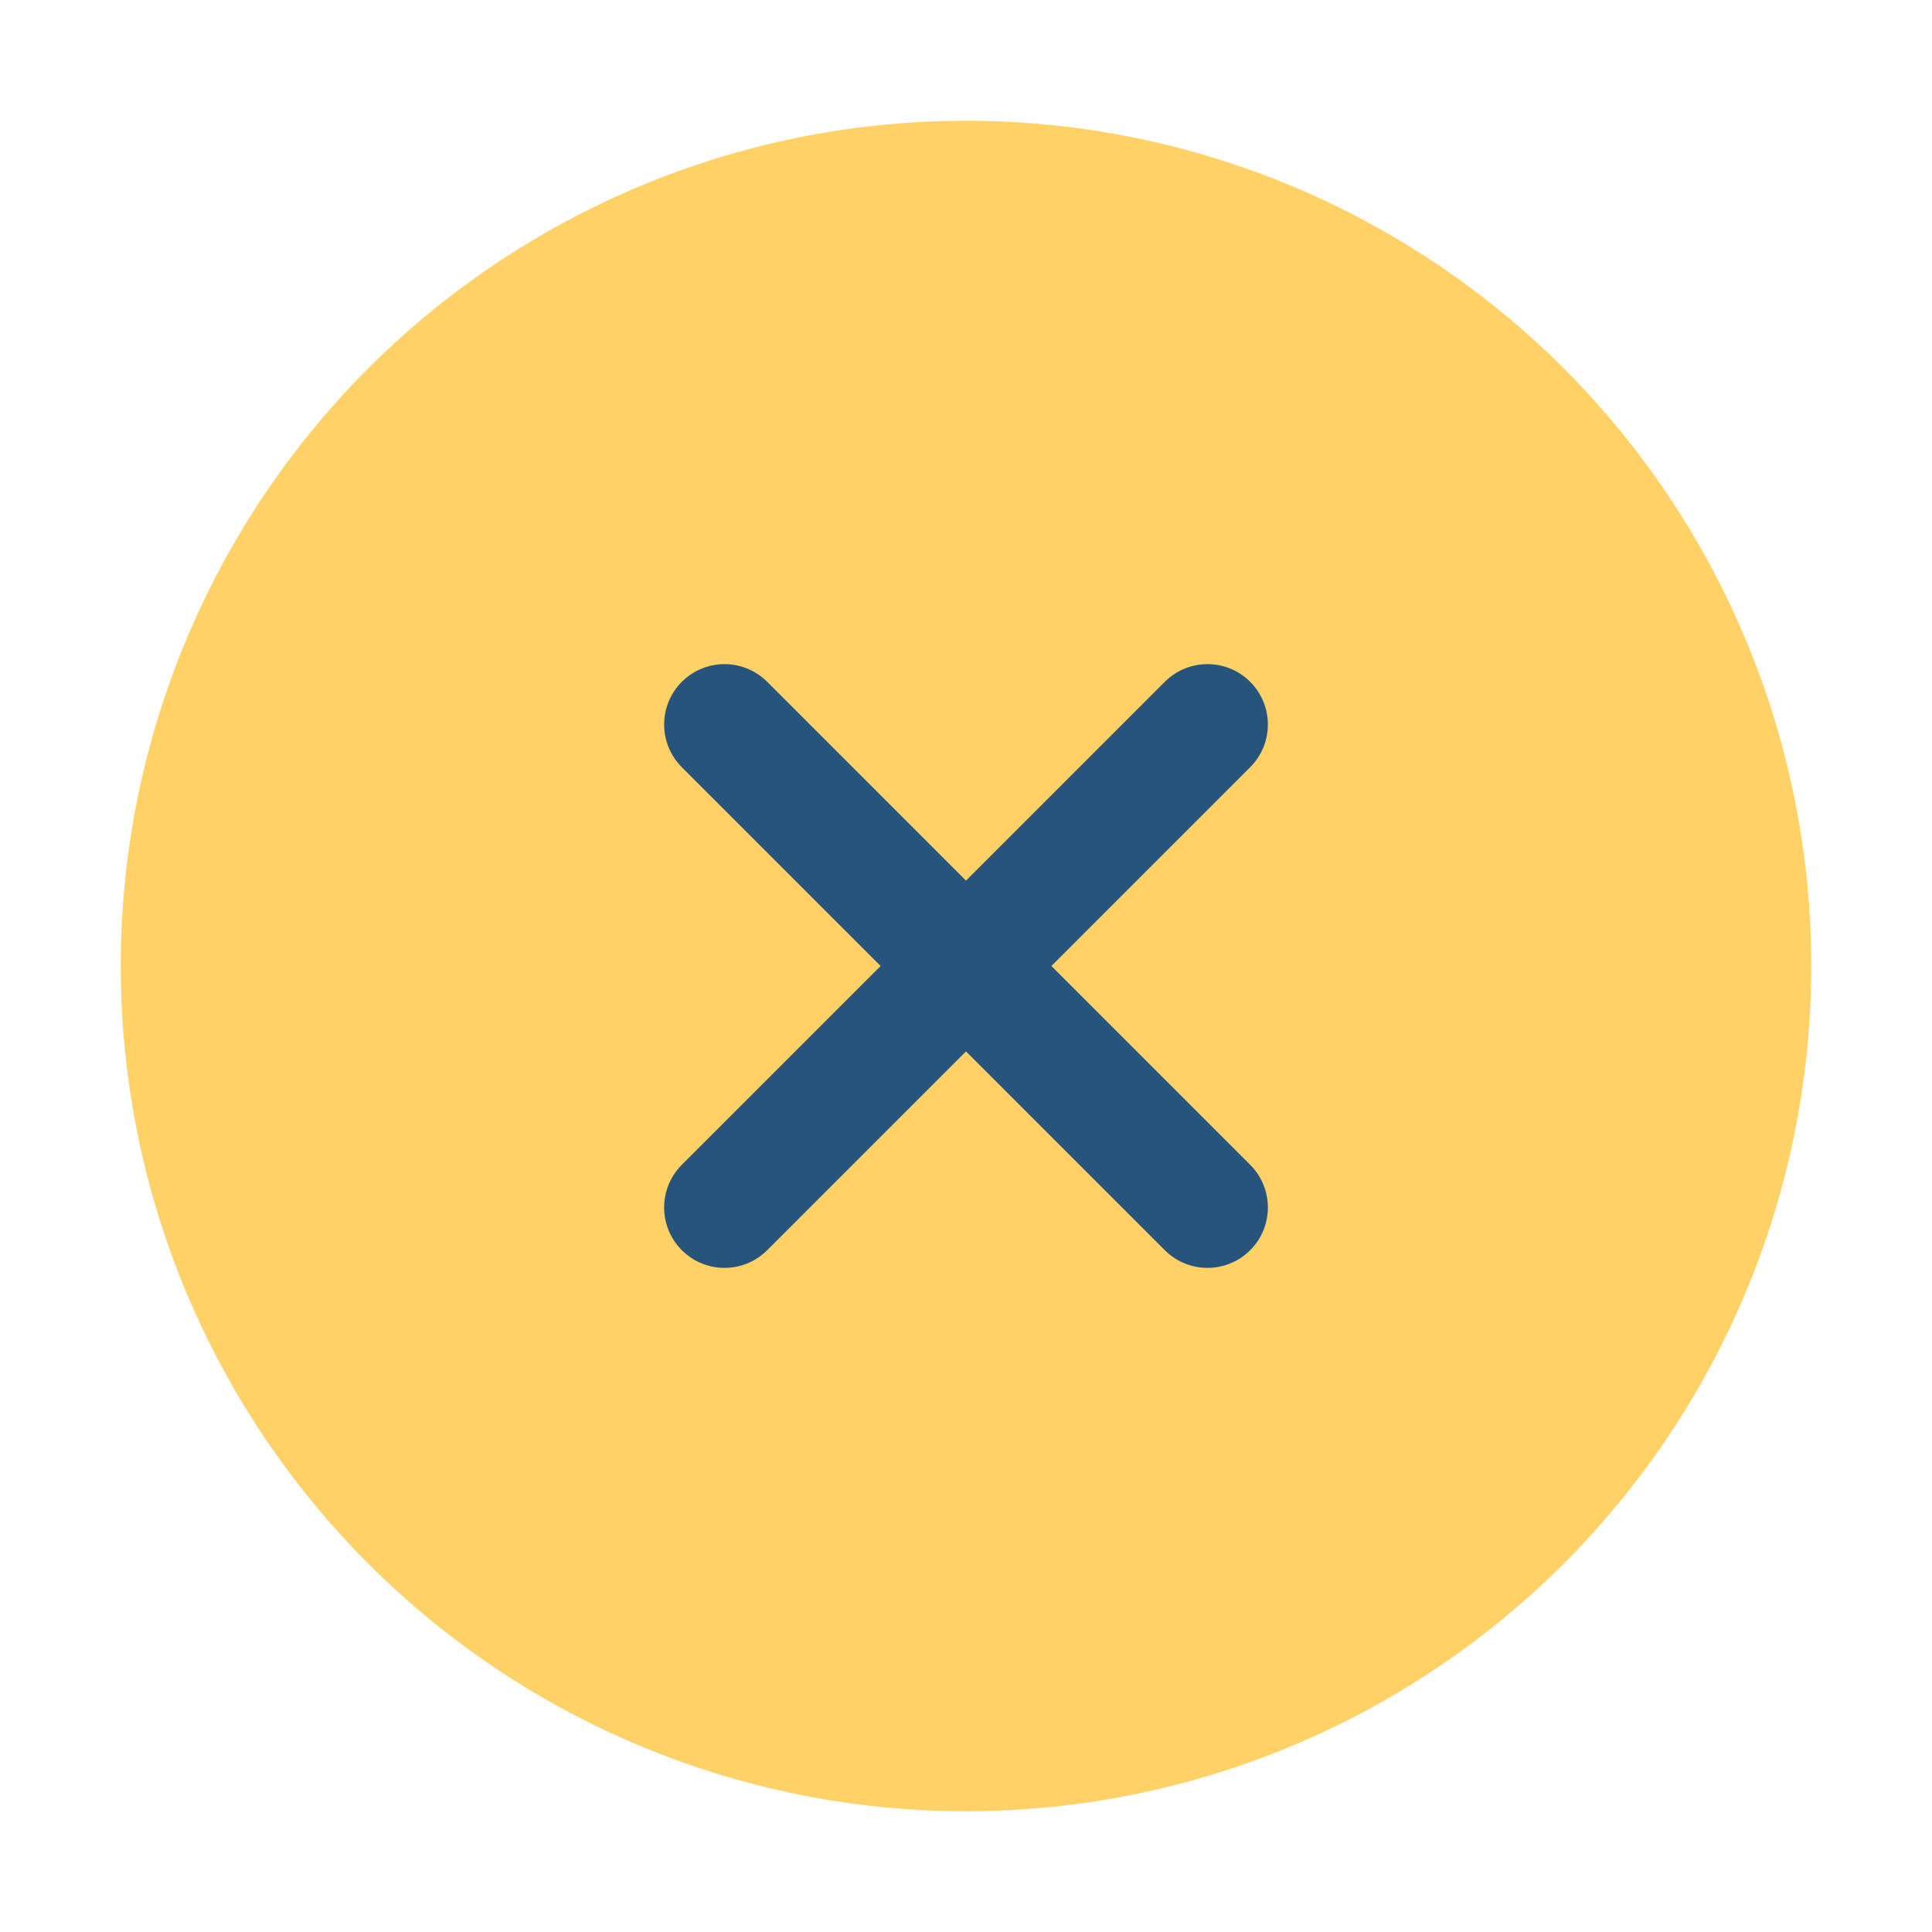
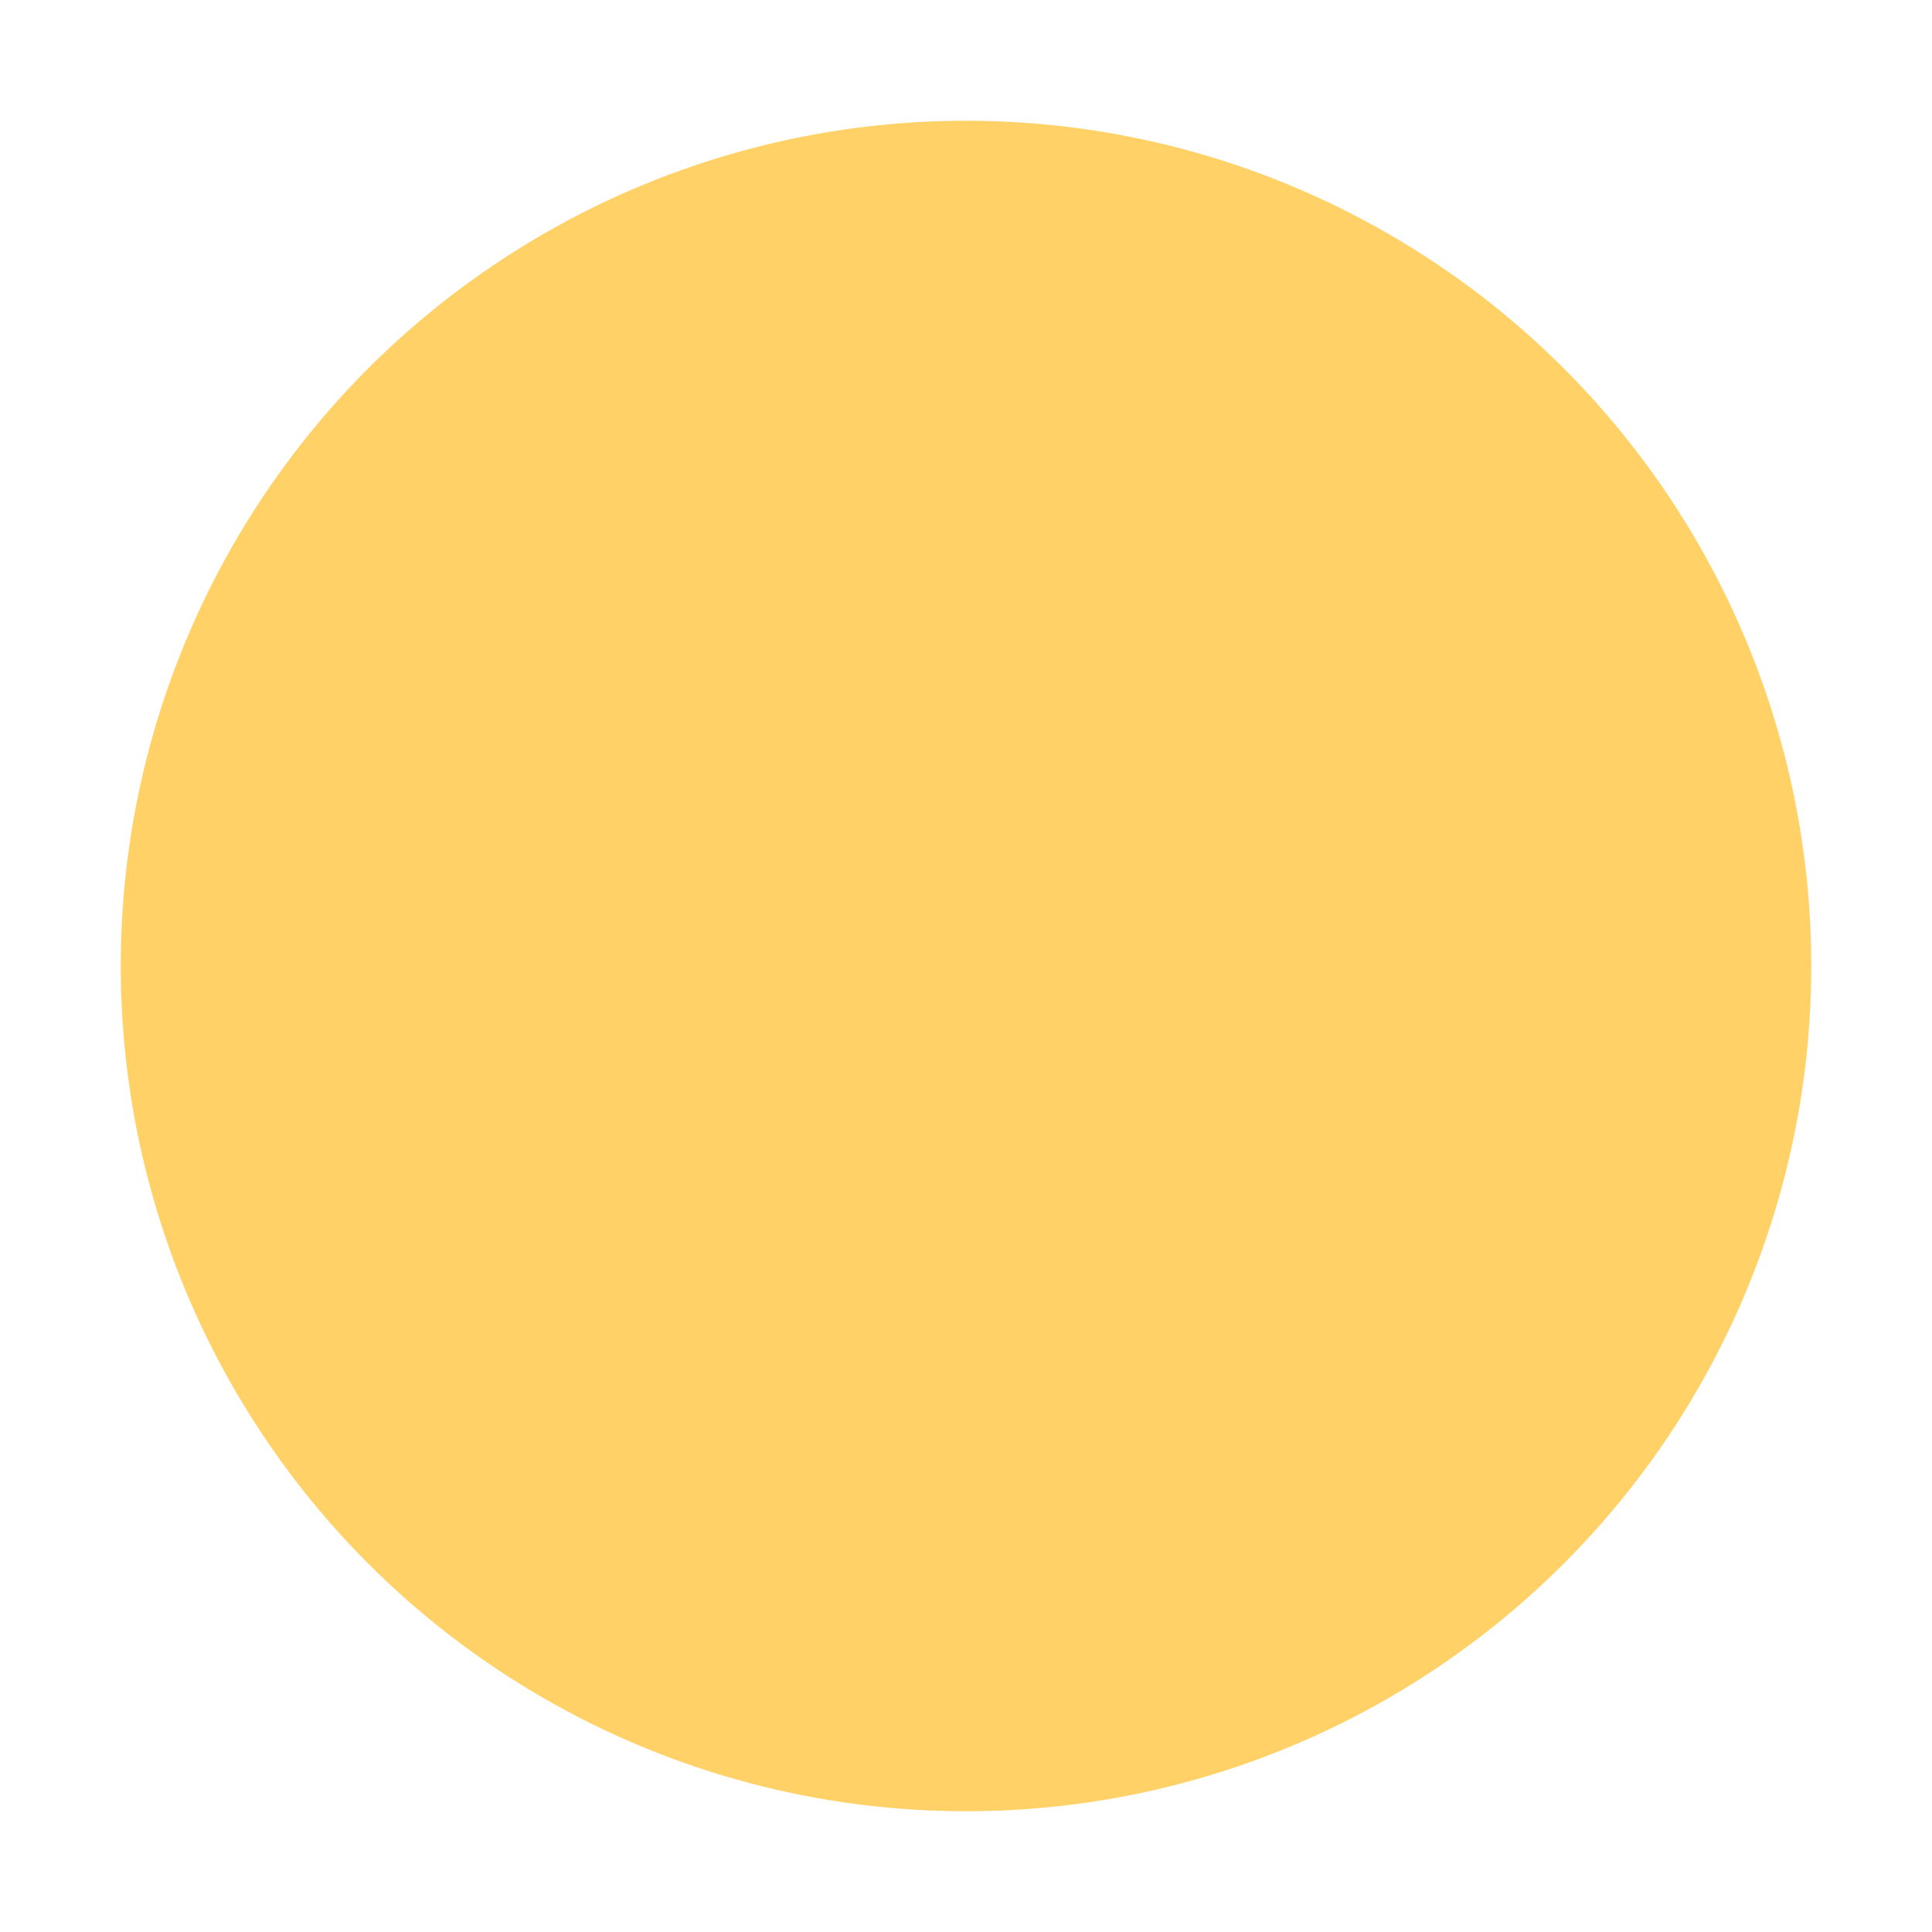
<svg xmlns="http://www.w3.org/2000/svg" width="32" height="32" viewBox="0 0 32 32">
  <circle cx="16" cy="16" r="14" fill="#FFD166" />
-   <path d="M12 12l8 8m0-8l-8 8" stroke="#26547C" stroke-width="2" fill="none" stroke-linecap="round" />
</svg>